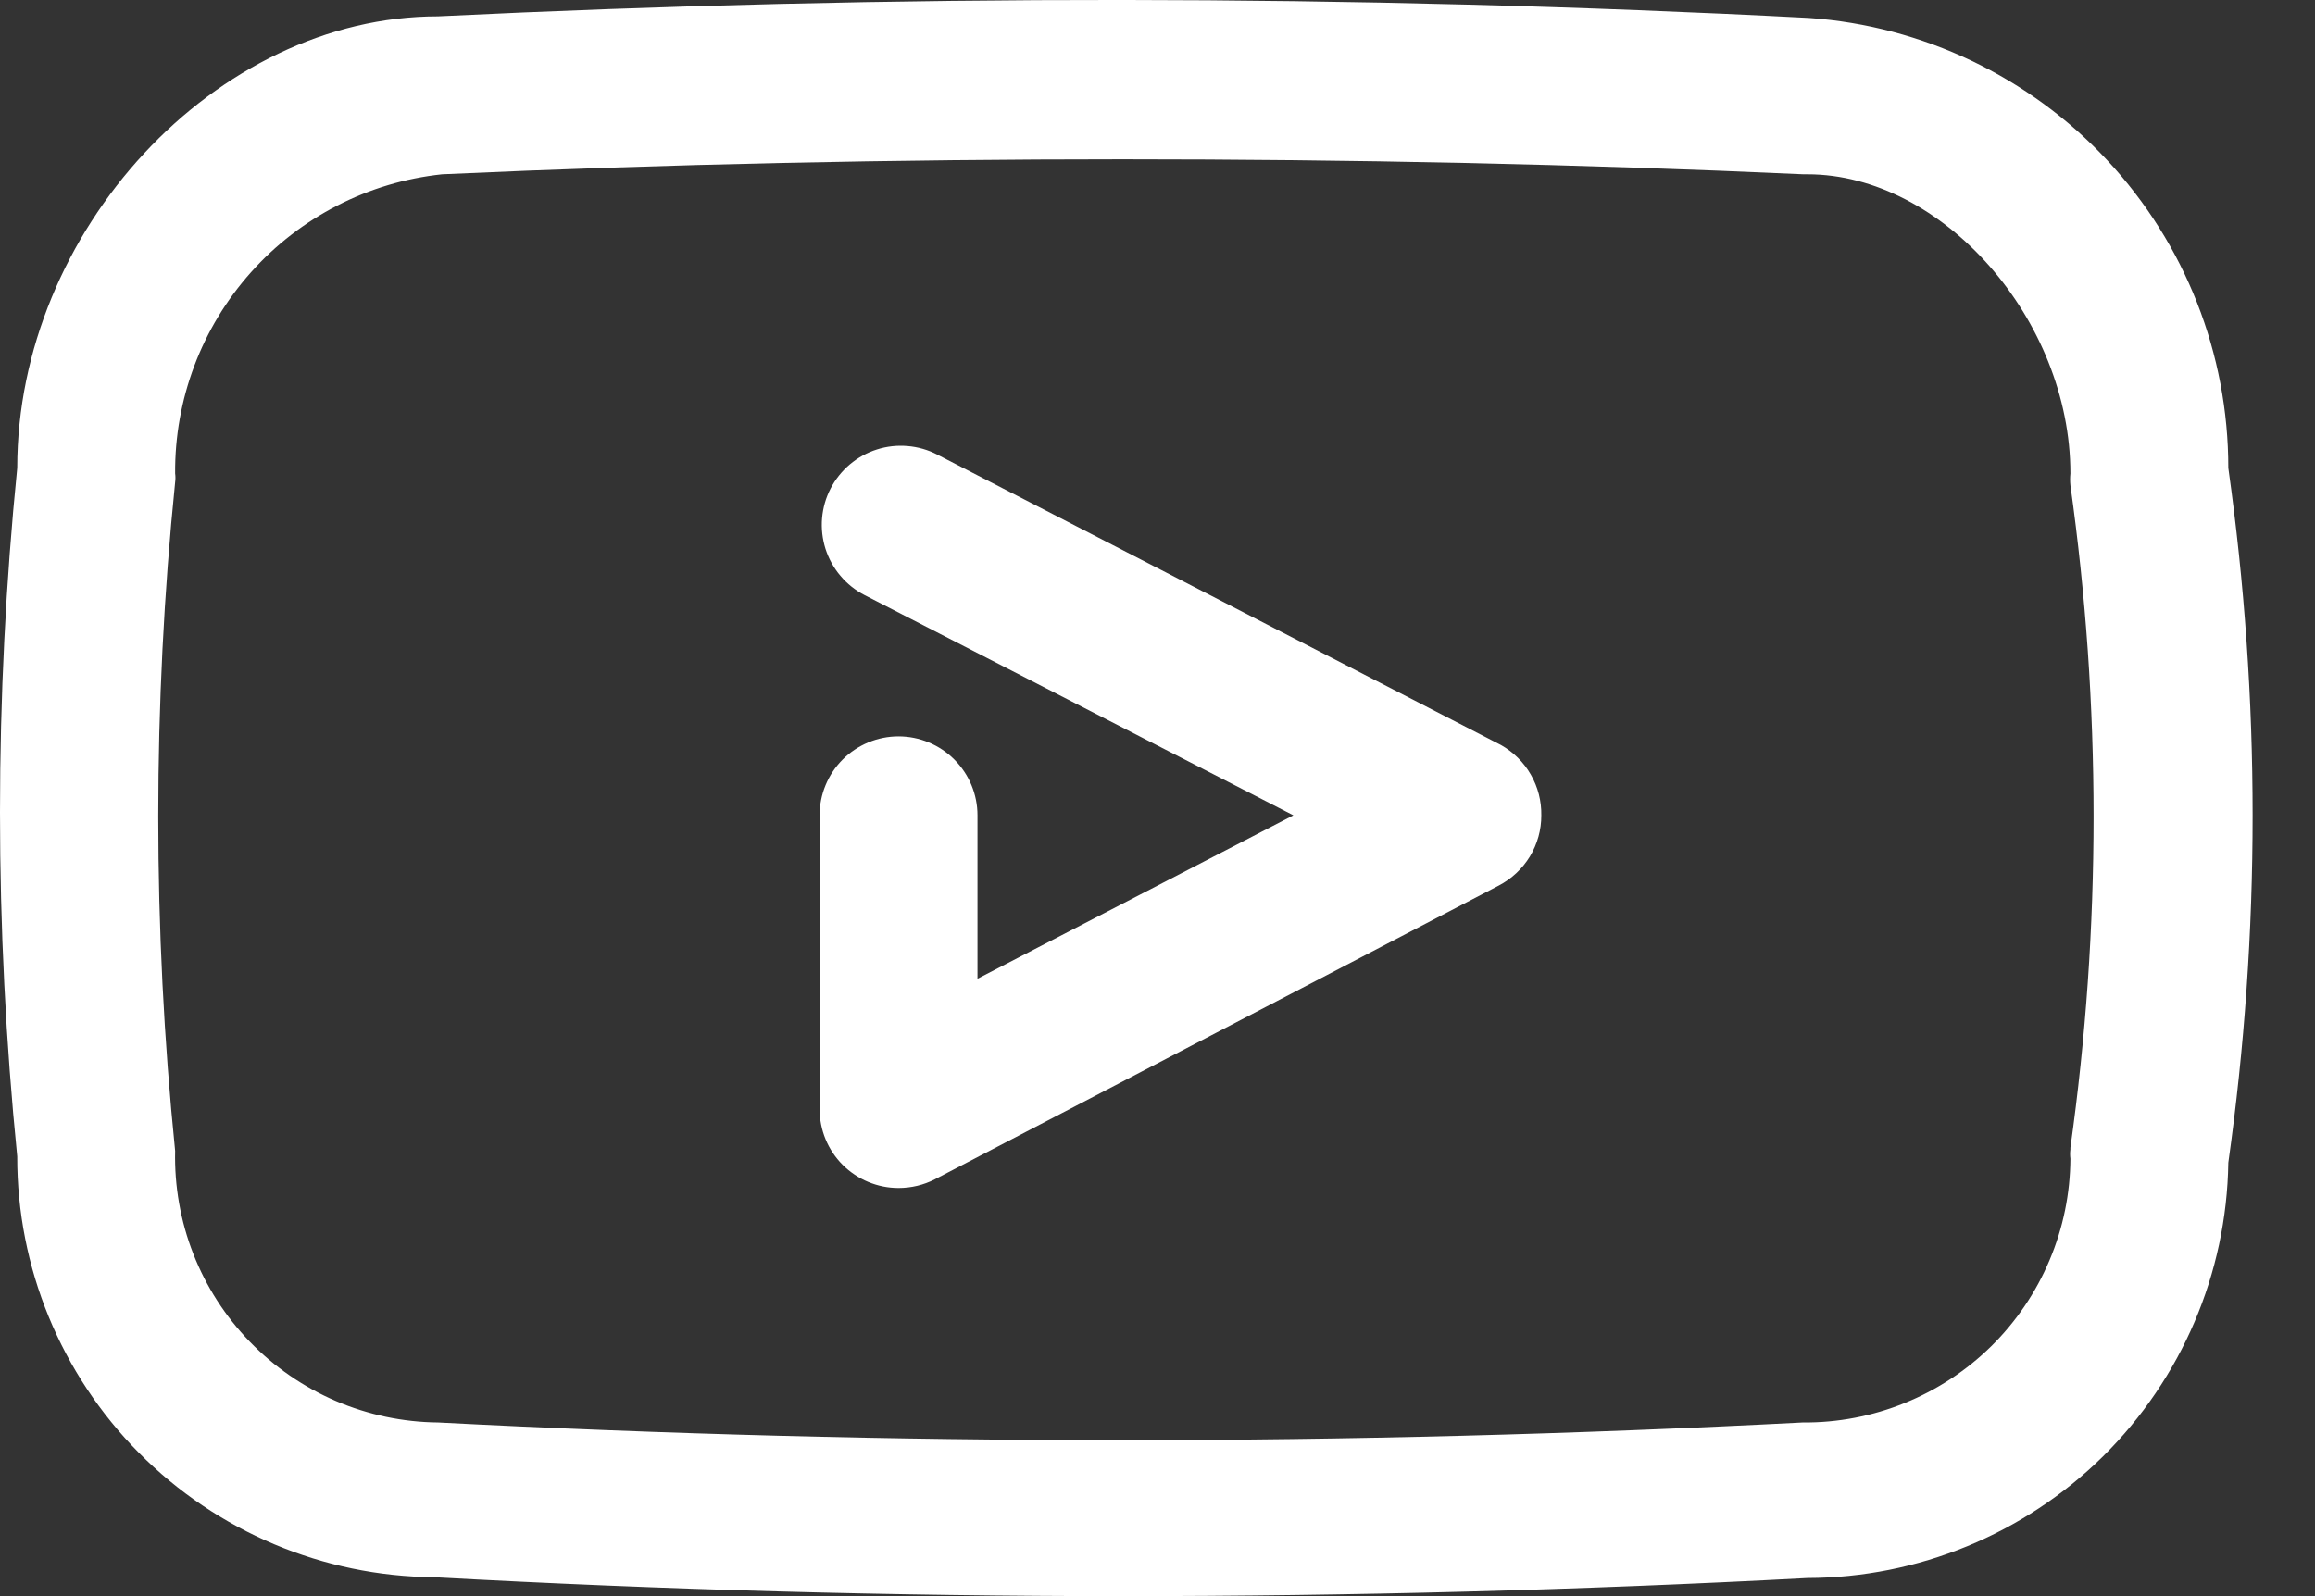
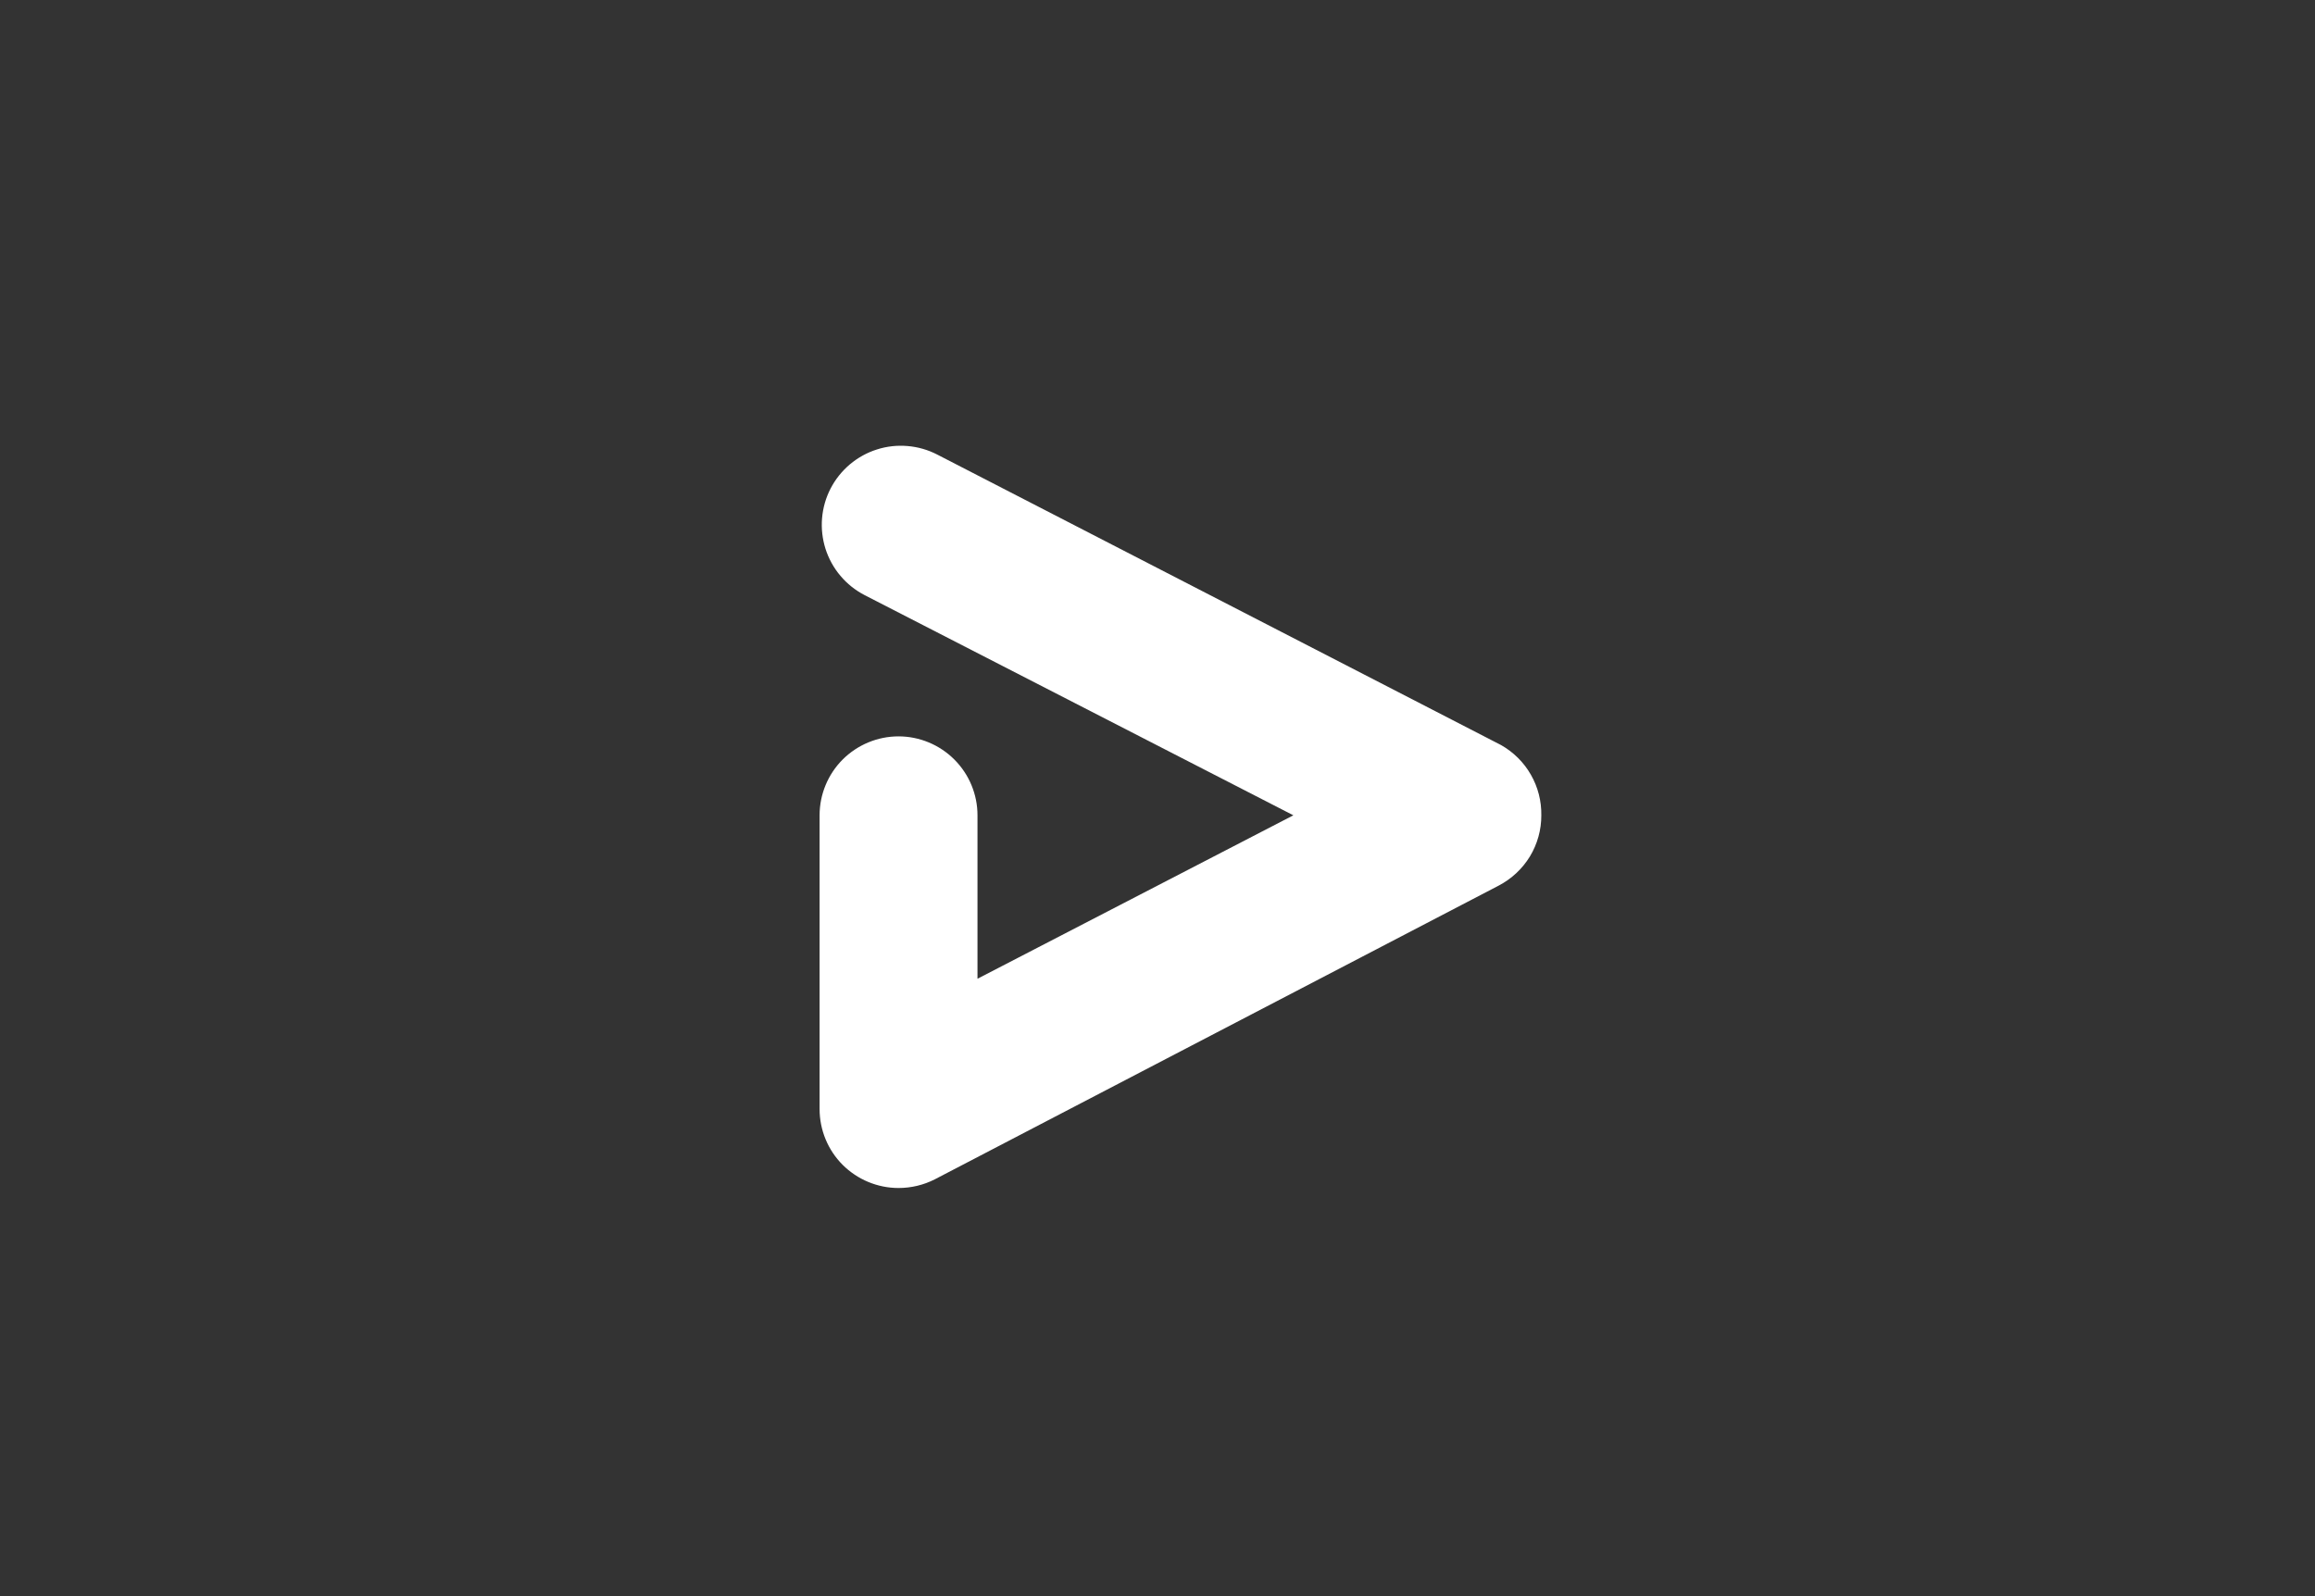
<svg xmlns="http://www.w3.org/2000/svg" width="29" height="20" viewBox="0 0 29 20" fill="none">
  <rect x="0" y="0" width="29" height="20" fill="#333333" stroke="none" />
-   <path d="M27.914 5.864C27.915 4.434 27.374 3.056 26.399 2.01C25.424 0.963 24.088 0.325 22.662 0.225C16.954 -0.072 11.157 -0.072 5.488 0.205C2.699 0.205 0.216 2.896 0.216 5.864C-0.072 8.732 -0.072 11.622 0.216 14.49C0.213 15.881 0.761 17.216 1.74 18.204C2.718 19.192 4.048 19.752 5.439 19.763C8.308 19.921 11.183 20 14.065 20C16.947 20 19.806 19.924 22.642 19.773C24.027 19.77 25.357 19.223 26.343 18.25C27.329 17.276 27.894 15.955 27.914 14.569C28.32 11.681 28.32 8.751 27.914 5.864ZM25.936 14.401C25.931 14.44 25.931 14.48 25.936 14.52C25.933 14.957 25.845 15.389 25.674 15.792C25.504 16.195 25.256 16.561 24.945 16.868C24.633 17.175 24.264 17.417 23.859 17.581C23.454 17.745 23.02 17.828 22.582 17.824C16.888 18.12 11.182 18.12 5.488 17.824C5.048 17.82 4.612 17.728 4.207 17.555C3.802 17.381 3.435 17.128 3.129 16.812C2.822 16.495 2.582 16.121 2.421 15.71C2.261 15.3 2.184 14.861 2.194 14.421C1.912 11.635 1.912 8.828 2.194 6.042C2.199 6.006 2.199 5.969 2.194 5.933C2.187 5.004 2.525 4.106 3.143 3.413C3.761 2.72 4.614 2.282 5.538 2.184C8.367 2.055 11.216 1.996 14.065 1.996C16.914 1.996 19.763 2.055 22.592 2.184H22.642C24.333 2.184 25.936 4.004 25.936 5.933C25.931 5.982 25.931 6.032 25.936 6.081C26.323 8.834 26.323 11.628 25.936 14.381V14.401Z" fill="white" />
  <path d="M18.804 9.336L11.741 5.696C11.625 5.636 11.499 5.6 11.369 5.589C11.239 5.578 11.109 5.592 10.985 5.632C10.861 5.671 10.746 5.735 10.646 5.819C10.547 5.903 10.465 6.005 10.405 6.121C10.345 6.237 10.309 6.363 10.298 6.493C10.287 6.622 10.302 6.753 10.341 6.877C10.381 7.001 10.444 7.116 10.528 7.215C10.612 7.315 10.715 7.397 10.831 7.457L16.202 10.216L12.245 12.264V10.216C12.245 9.954 12.141 9.703 11.955 9.517C11.77 9.332 11.518 9.227 11.256 9.227C10.993 9.227 10.742 9.332 10.556 9.517C10.371 9.703 10.267 9.954 10.267 10.216V13.896C10.267 14.159 10.371 14.411 10.556 14.596C10.742 14.781 10.993 14.886 11.256 14.886C11.414 14.886 11.57 14.849 11.711 14.777L18.774 11.097C18.935 11.013 19.07 10.887 19.165 10.732C19.259 10.576 19.309 10.398 19.308 10.216C19.311 10.038 19.266 9.862 19.177 9.707C19.089 9.552 18.959 9.424 18.804 9.336Z" fill="white" />
</svg>